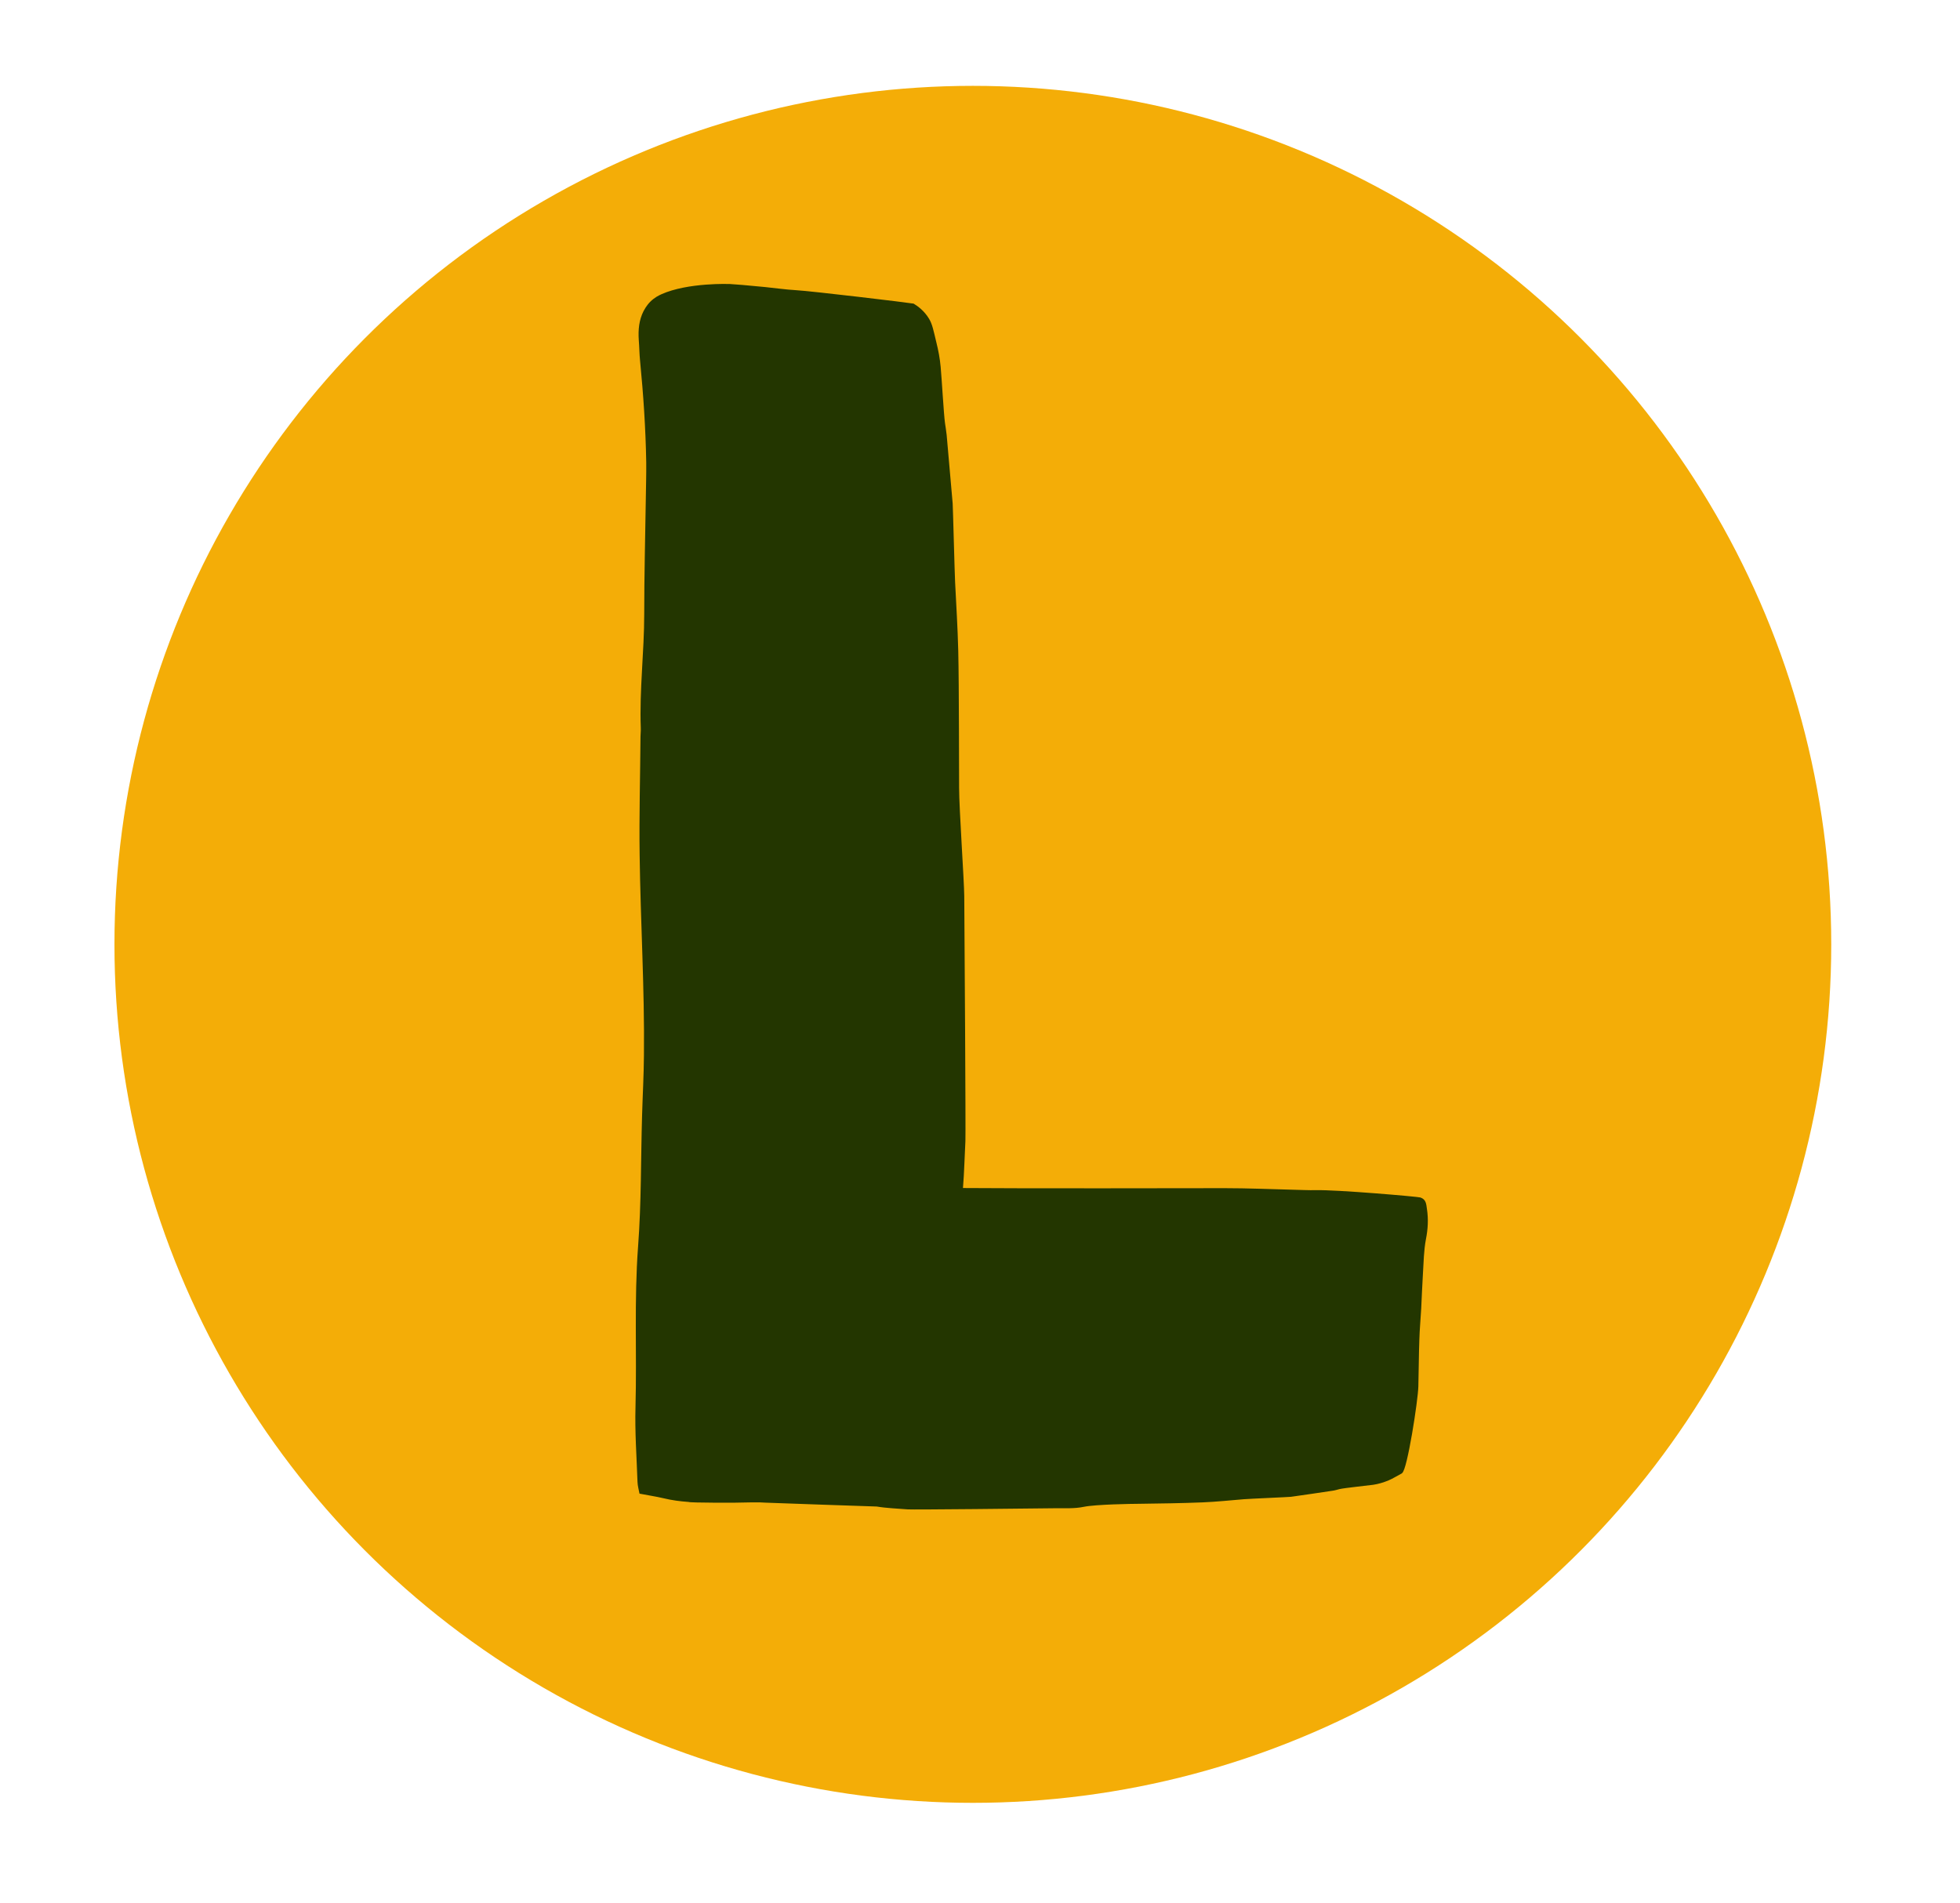
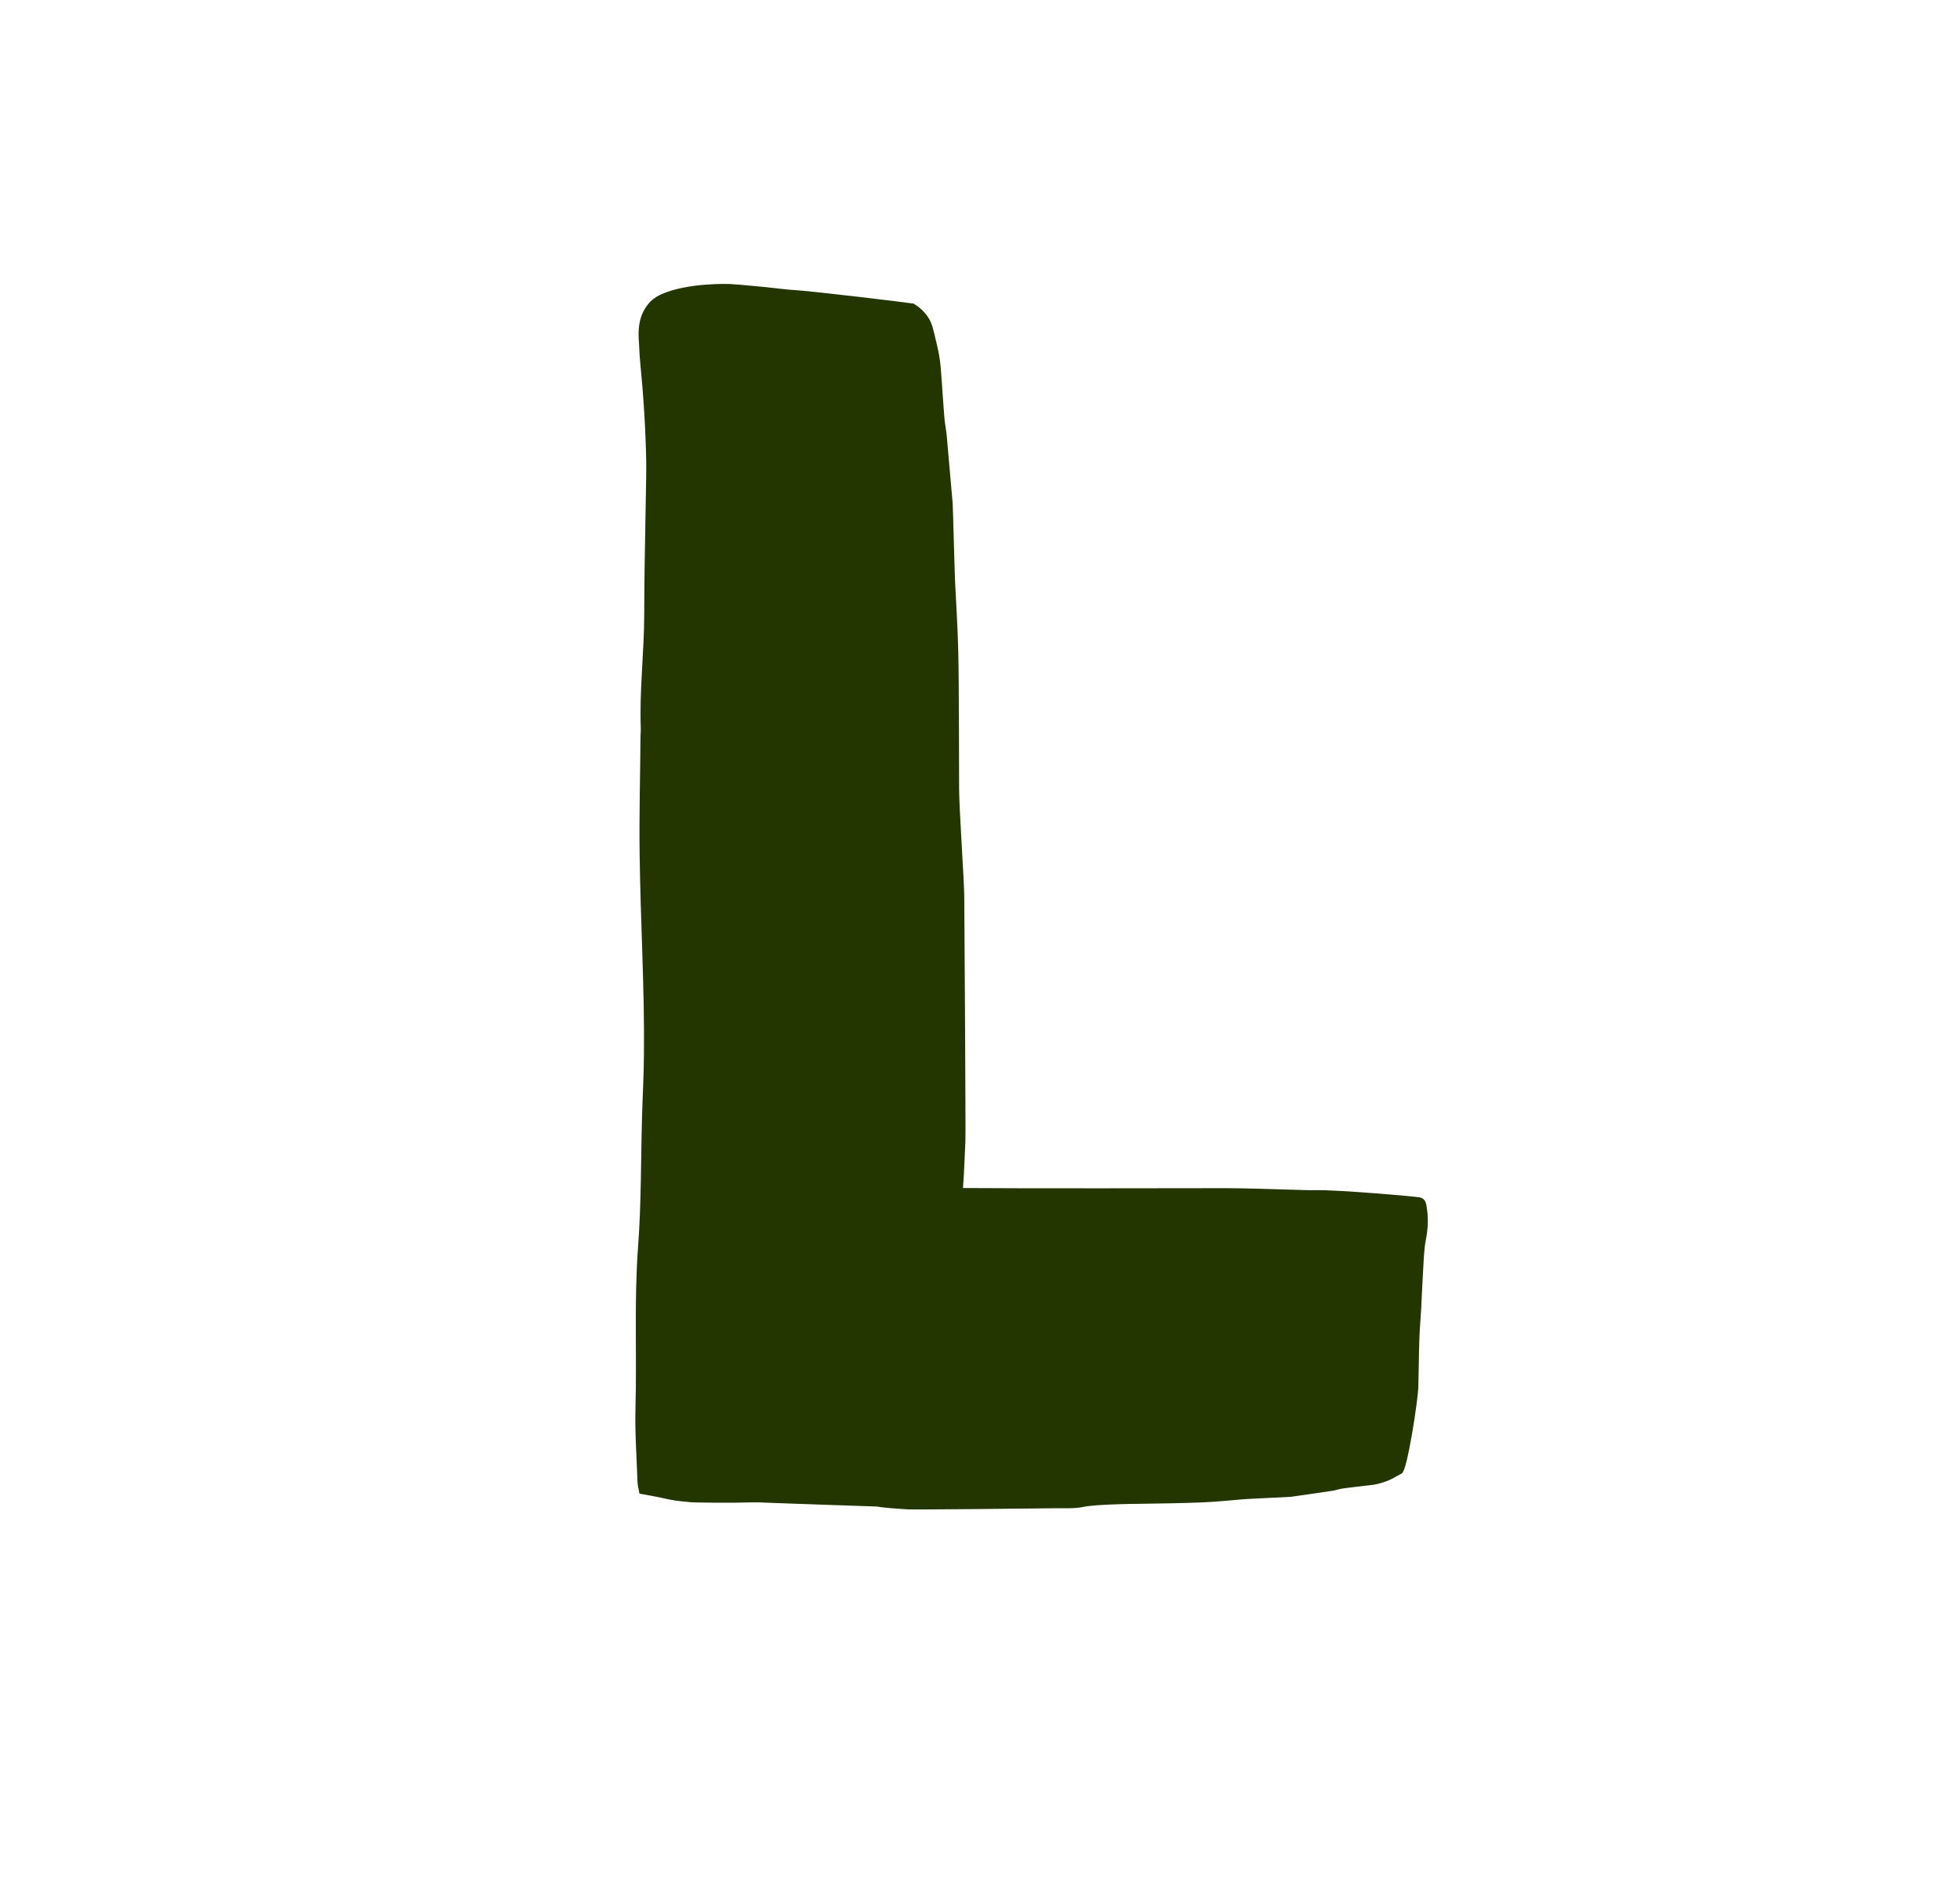
<svg xmlns="http://www.w3.org/2000/svg" version="1.1" width="137" height="133">
  <svg id="SvgjsSvg1005" viewBox="0 0 137 133">
    <defs>
      <style>.cls-1{fill:#f4ad07;}.cls-1,.cls-2{stroke-width:0px;}.cls-2{fill:#233600;}</style>
    </defs>
-     <circle class="cls-1" cx="68" cy="66" r="60" />
    <path class="cls-2" d="m98.01,102.96c-.33.17-.65.38-.99.52-.33.13-.68.24-1.03.29-.44.06-2,.22-2.35.3-.17.04-.34.1-.52.12-.96.15-1.92.28-2.88.42-.14.02-2.98.14-3.3.17-.96.08-1.92.18-2.88.22-1.48.06-2.97.08-4.46.1-.44,0-3.01.04-3.84.21-.66.14-1.34.09-2.01.1-1.51.02-10,.11-10.29.08-.73-.06-1.46-.08-2.18-.2,0,0-7.46-.25-7.76-.27-.29-.02-.58-.03-.88-.02h-.01s-.07,0-.11,0c-1.02.04-4.35.03-4.39-.03-.59-.04-1.18-.12-1.76-.26-.55-.13-1.12-.21-1.67-.32-.05-.27-.13-.54-.14-.82-.06-1.75-.19-3.49-.14-5.24.1-3.73-.1-7.47.18-11.2.23-3.05.19-6.11.28-9.17.04-1.41.12-2.81.13-4.22.05-4.66-.24-9.31-.3-13.97-.04-2.77.04-5.54.06-8.3,0-.19.03-.39.02-.58-.1-2.67.24-5.32.24-7.99,0-2.66.07-5.33.11-7.99.01-.87.04-1.74.03-2.61-.04-2.37-.2-4.73-.43-7.08-.05-.48-.05-.97-.09-1.45-.05-.73.02-1.41.33-2.02.19-.37.4-.59.47-.66.31-.31.62-.45.77-.52,1.86-.84,4.8-.72,4.8-.72.4.02,1.08.08,2.44.21.72.07,1.45.18,2.17.22,1.09.06,7.85.87,8.23.94.3.18.75.51,1.08,1.06.23.38.31.82.51,1.65.14.56.25,1.14.3,1.71.07.73.22,3.33.3,3.9.04.29.09.57.12.86.14,1.59.28,3.19.42,4.79.02.24.14,4.96.17,5.49.08,1.6.18,3.2.22,4.8.06,2.47.05,8.87.06,9.6,0,1.41.35,6.44.36,7.55.02,2.51.11,16.64.08,17.12-.06,1.09-.08,2.19-.17,3.28,2.72.03,16.7.02,18.3.01,1.6,0,3.2.07,4.8.11.52.01,1.05.04,1.57.03,1.43-.04,7.11.45,7.3.51.39.13.41.43.46.8.11.72.07,1.41-.07,2.12-.15.79-.16,1.61-.21,2.41-.05.81-.08,1.63-.12,2.44-.04.72-.11,1.45-.13,2.17-.04,1.08-.04,2.17-.07,3.26-.02.98-.78,5.87-1.13,6.05Z" />
  </svg>
  <style>@media (prefers-color-scheme: light) { :root { filter: none; } }
@media (prefers-color-scheme: dark) { :root { filter: none; } }
</style>
</svg>